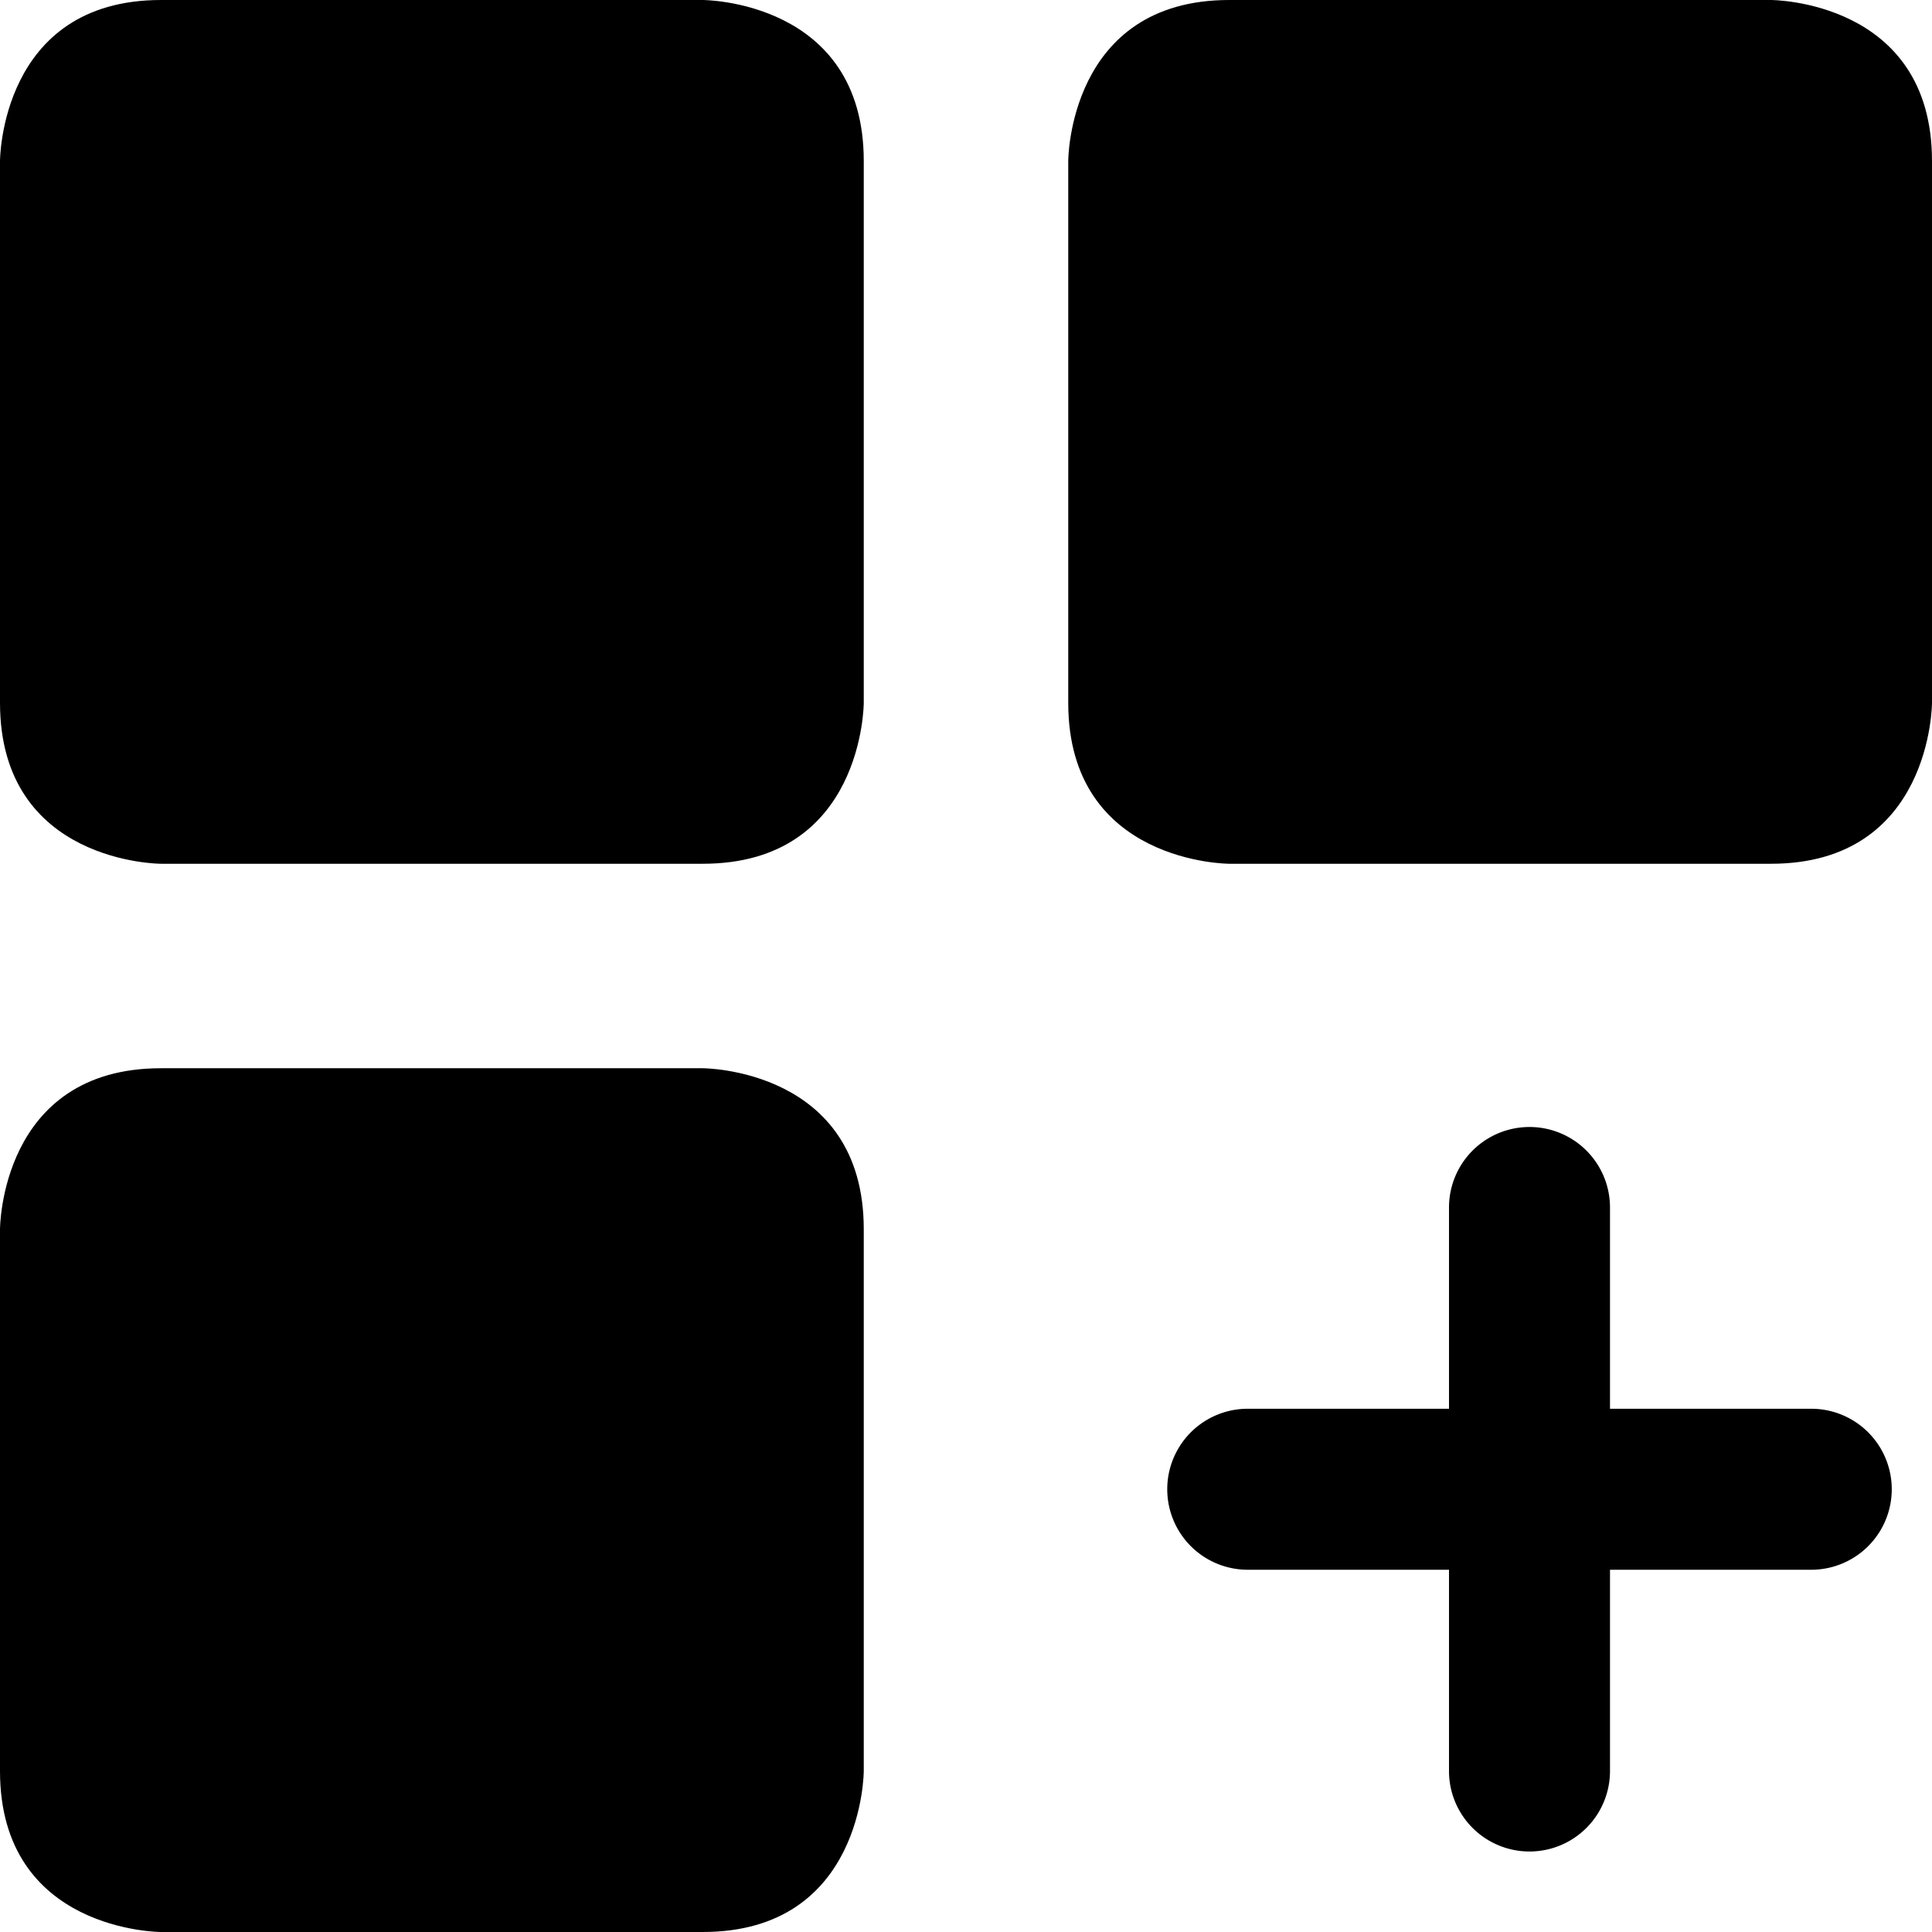
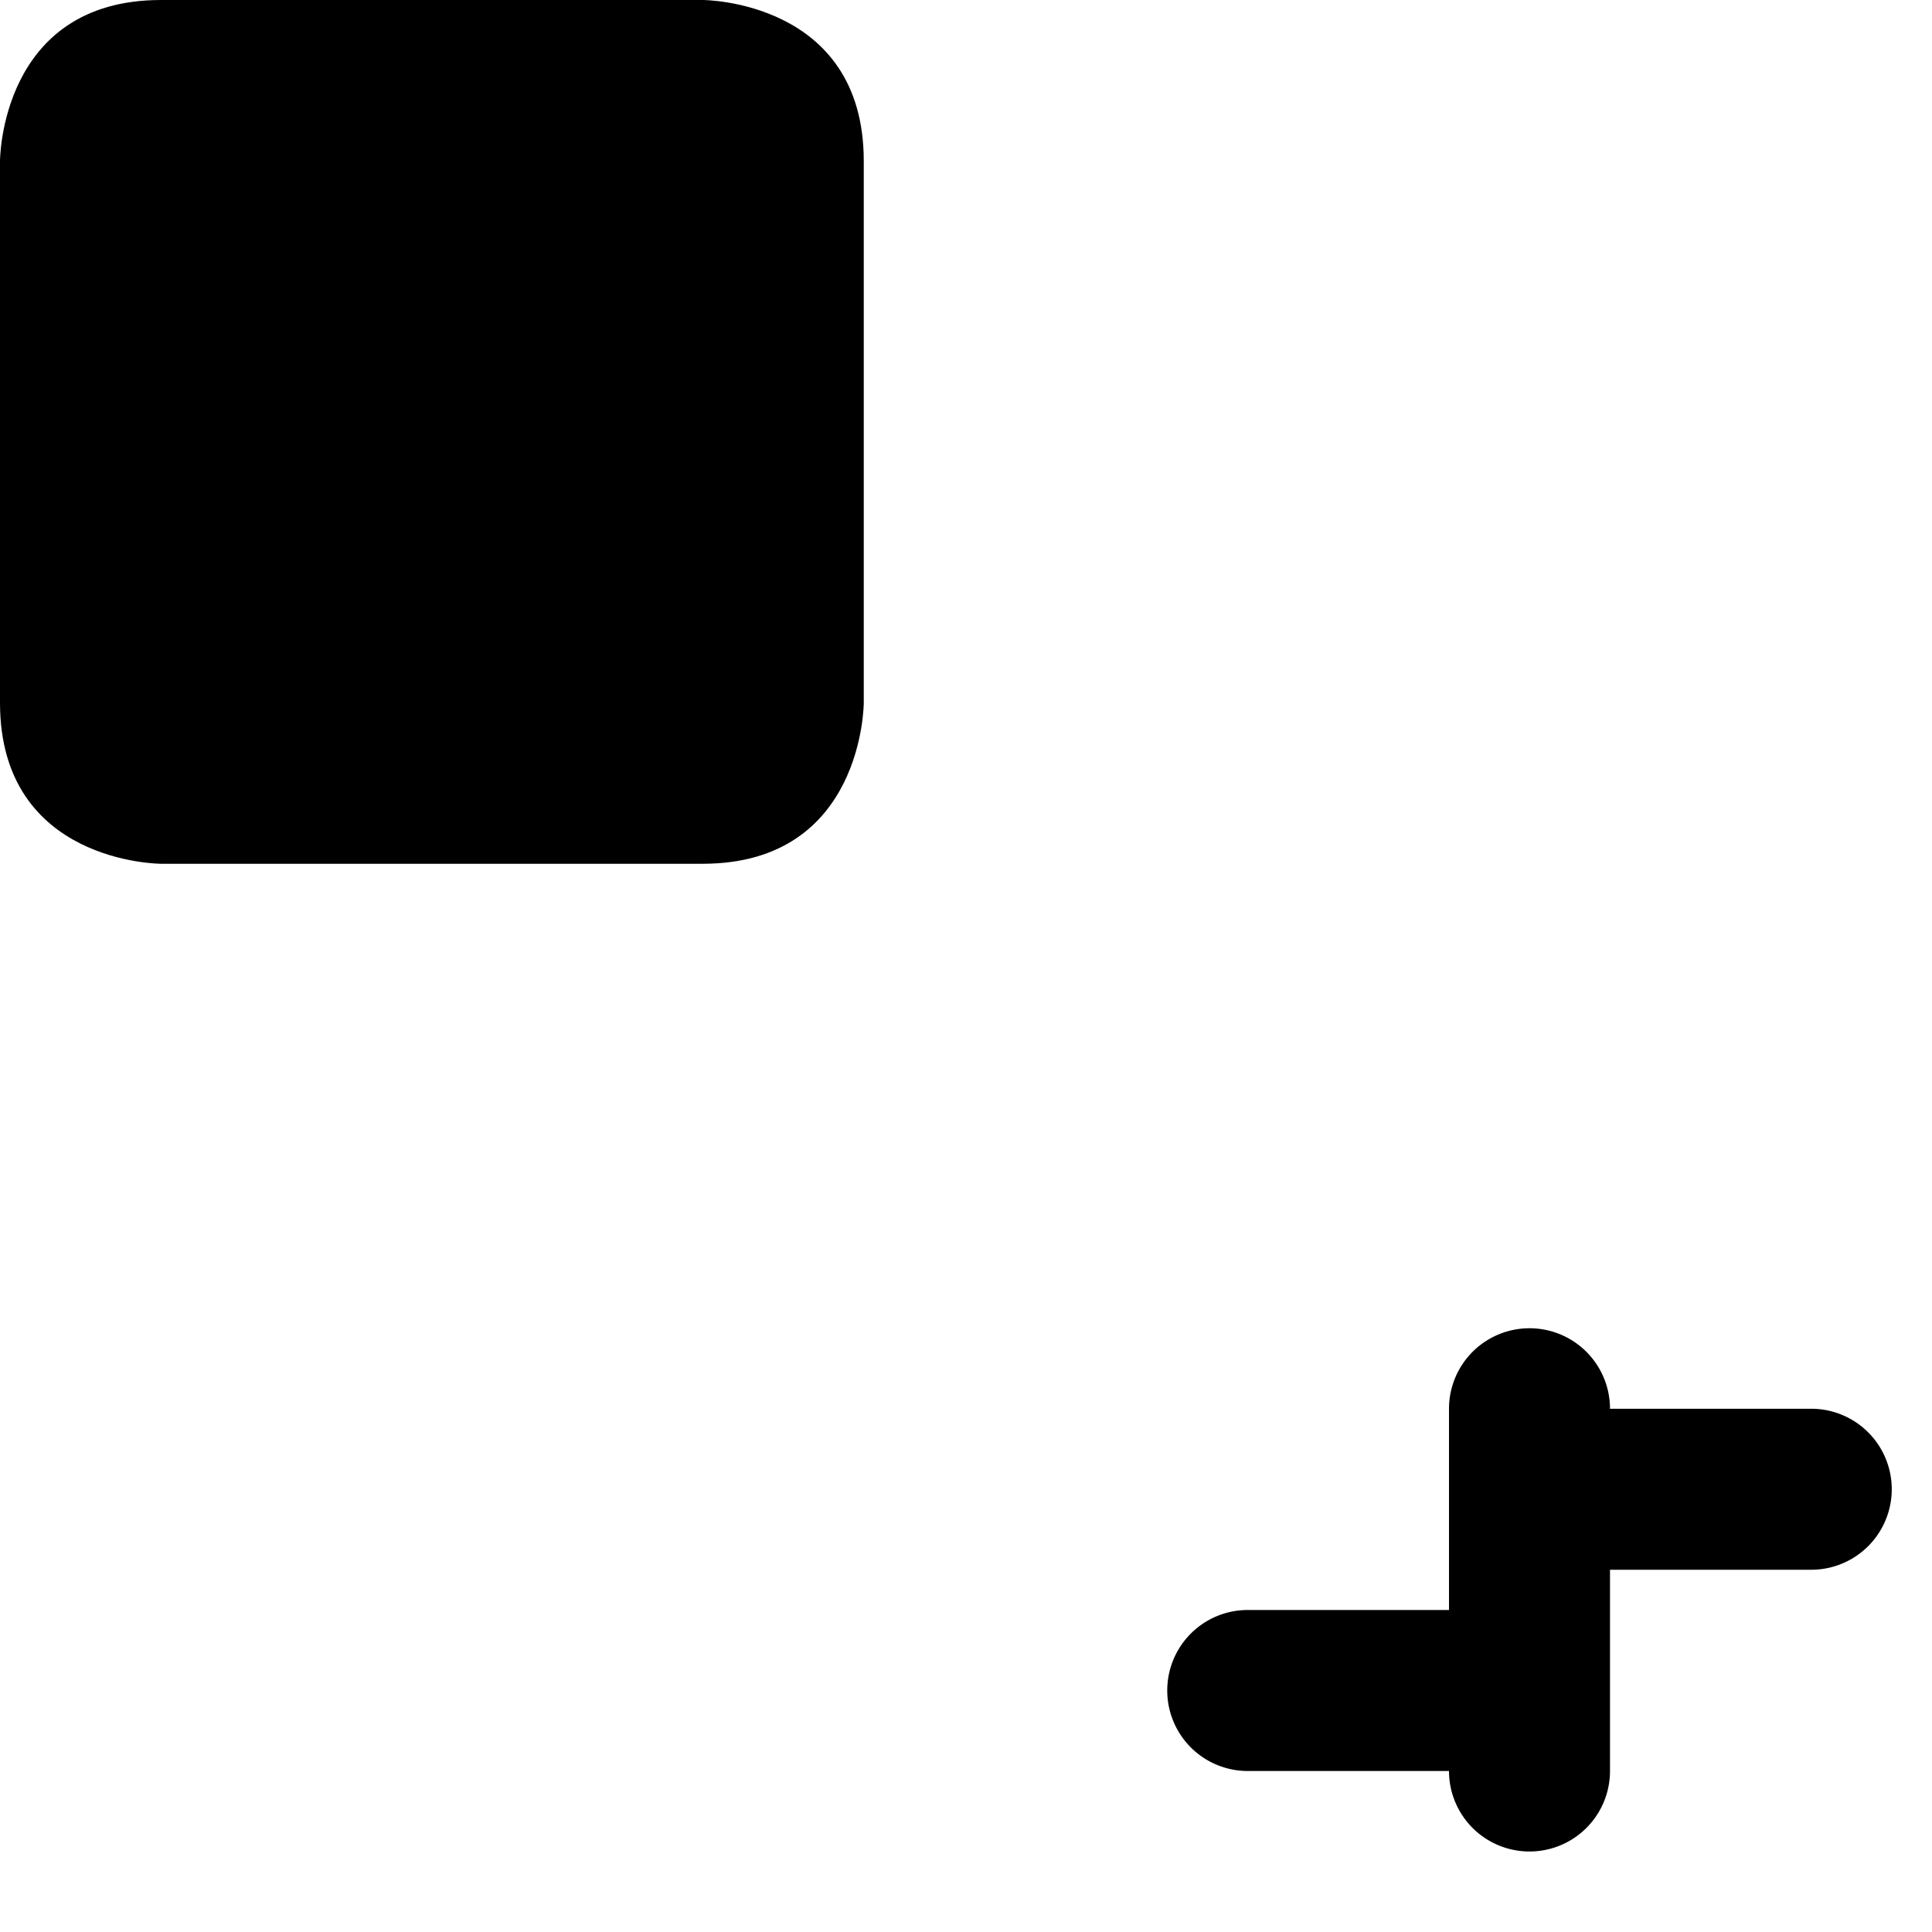
<svg xmlns="http://www.w3.org/2000/svg" viewBox="0 0 24 24">
  <g>
    <path d="M2 0h6.73s2 0 2 2v6.73s0 2 -2 2H2s-2 0 -2 -2V2s0 -2 2 -2" fill="#000000" stroke-width="1" />
-     <path d="M15.27 0H22s2 0 2 2v6.73s0 2 -2 2h-6.73s-2 0 -2 -2V2s0 -2 2 -2" fill="#000000" stroke-width="1" />
-     <path d="M2 13.27h6.73s2 0 2 2V22s0 2 -2 2H2s-2 0 -2 -2v-6.73s0 -2 2 -2" fill="#000000" stroke-width="1" />
-     <path d="M22.5 17.5H20V15a1 1 0 0 0 -2 0v2.5h-2.5a1 1 0 0 0 0 2H18V22a1 1 0 0 0 2 0v-2.5h2.5a1 1 0 0 0 0 -2Z" fill="#000000" stroke-width="1" />
+     <path d="M22.5 17.5H20a1 1 0 0 0 -2 0v2.5h-2.5a1 1 0 0 0 0 2H18V22a1 1 0 0 0 2 0v-2.5h2.5a1 1 0 0 0 0 -2Z" fill="#000000" stroke-width="1" />
  </g>
</svg>